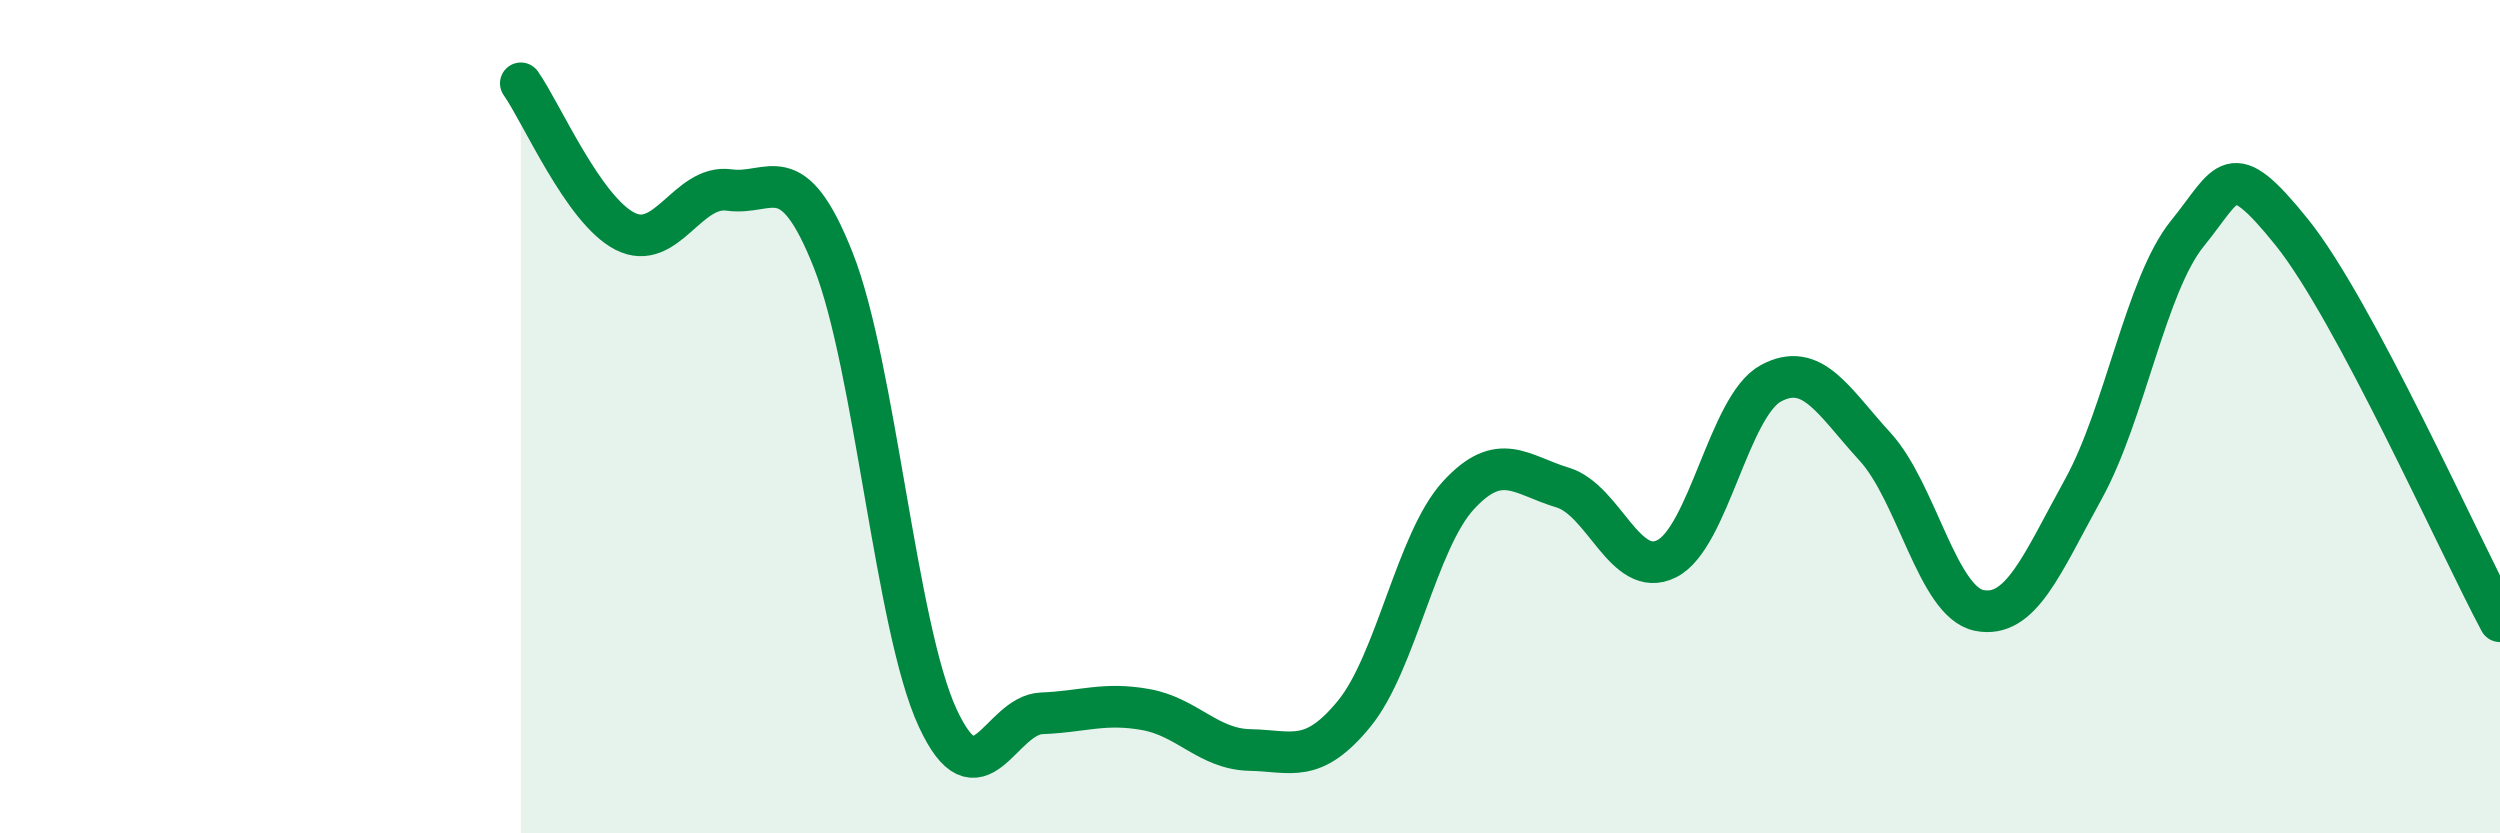
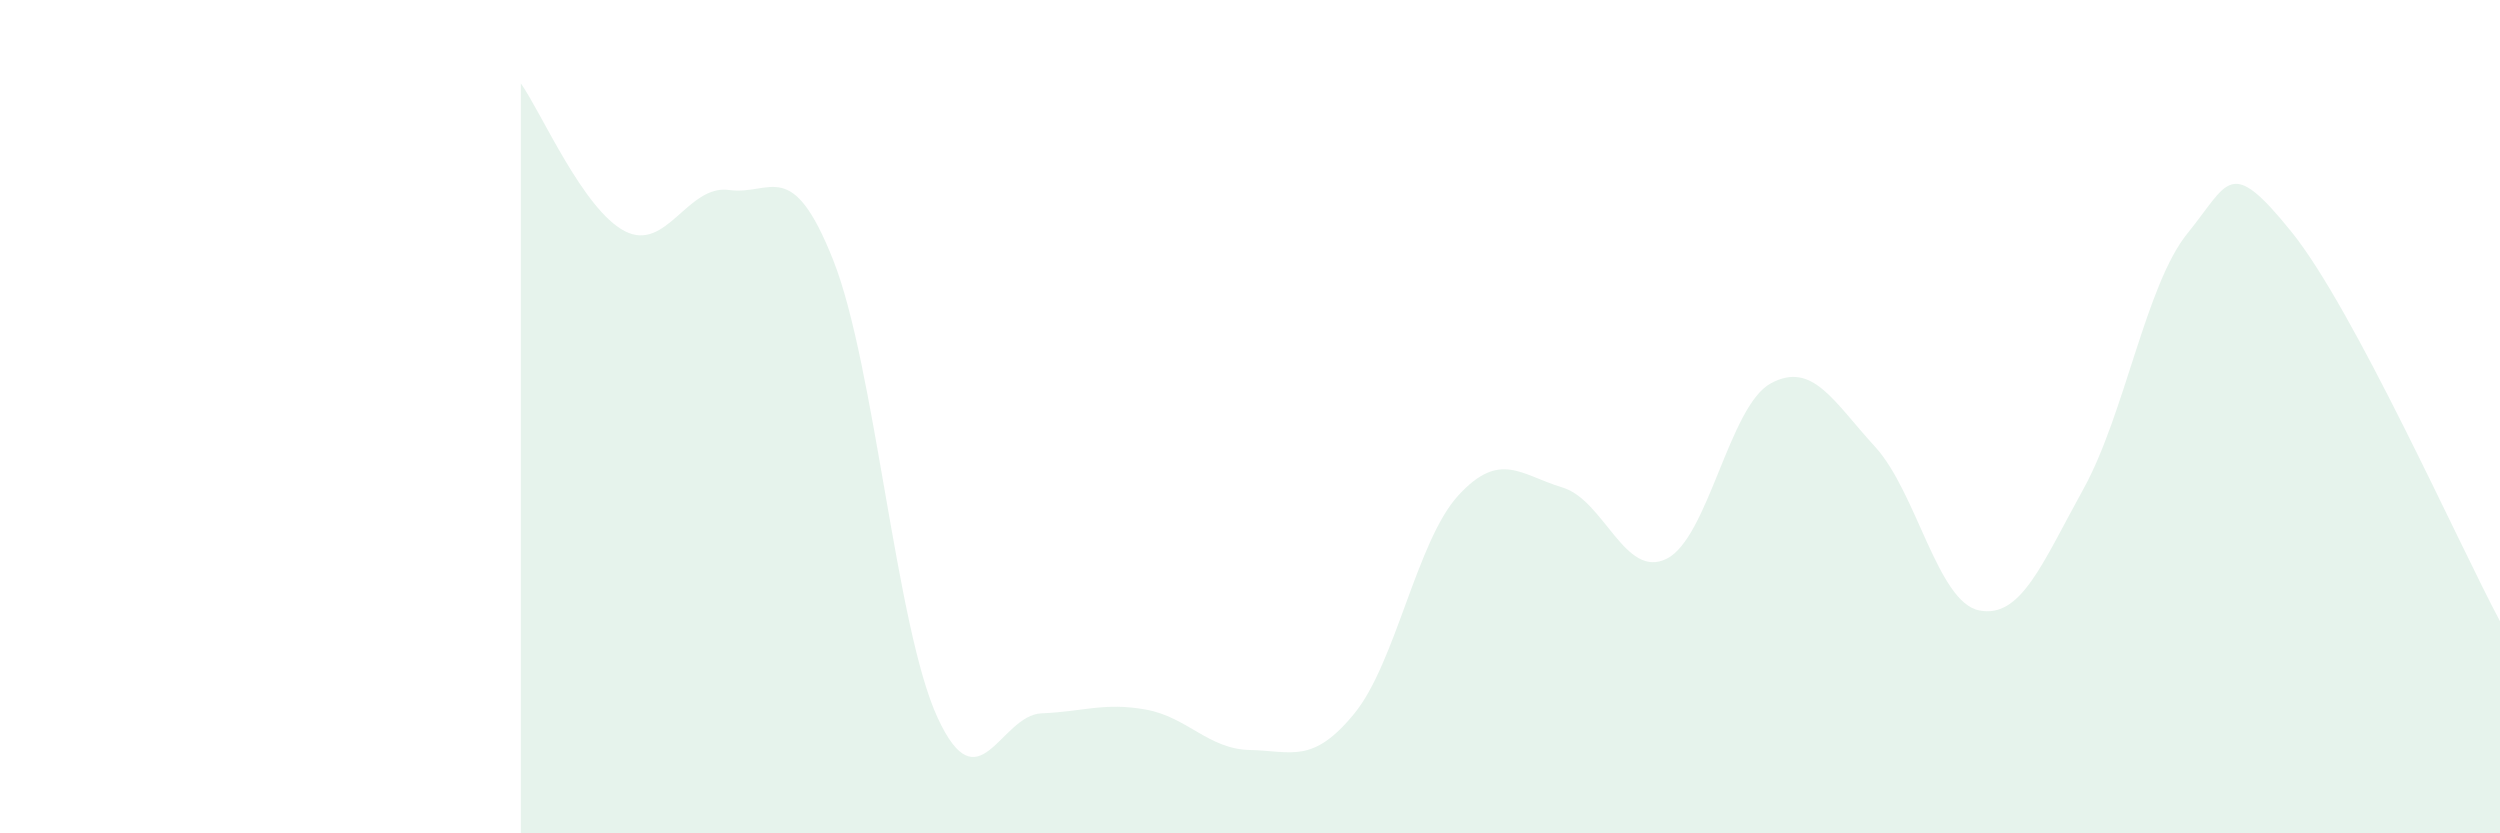
<svg xmlns="http://www.w3.org/2000/svg" width="60" height="20" viewBox="0 0 60 20">
  <path d="M 12.5,2 C 13,2.71 14,5.04 15,5.55 C 16,6.06 16.5,4.42 17.5,4.56 C 18.5,4.7 19,3.72 20,6.25 C 21,8.78 21.5,15.05 22.5,17.22 C 23.5,19.39 24,17.16 25,17.12 C 26,17.08 26.5,16.85 27.5,17.03 C 28.5,17.21 29,17.98 30,18 C 31,18.02 31.5,18.35 32.5,17.13 C 33.5,15.91 34,12.98 35,11.89 C 36,10.8 36.5,11.4 37.5,11.7 C 38.5,12 39,13.91 40,13.41 C 41,12.91 41.5,9.74 42.5,9.2 C 43.5,8.66 44,9.63 45,10.72 C 46,11.81 46.5,14.45 47.5,14.65 C 48.5,14.85 49,13.55 50,11.74 C 51,9.93 51.5,6.83 52.5,5.6 C 53.5,4.37 53.5,3.71 55,5.57 C 56.5,7.43 59,13.04 60,14.91L60 20L12.5 20Z" fill="#008740" opacity="0.1" stroke-linecap="round" stroke-linejoin="round" />
-   <path d="M 12.5,2 C 13,2.71 14,5.04 15,5.55 C 16,6.06 16.5,4.42 17.5,4.56 C 18.5,4.7 19,3.72 20,6.25 C 21,8.78 21.5,15.05 22.5,17.22 C 23.5,19.39 24,17.16 25,17.12 C 26,17.08 26.5,16.85 27.5,17.03 C 28.5,17.21 29,17.98 30,18 C 31,18.02 31.5,18.35 32.5,17.13 C 33.5,15.91 34,12.98 35,11.89 C 36,10.8 36.5,11.4 37.5,11.7 C 38.5,12 39,13.91 40,13.41 C 41,12.91 41.5,9.74 42.5,9.2 C 43.5,8.66 44,9.63 45,10.72 C 46,11.81 46.5,14.45 47.5,14.65 C 48.5,14.85 49,13.55 50,11.74 C 51,9.93 51.5,6.83 52.5,5.6 C 53.5,4.37 53.5,3.71 55,5.57 C 56.5,7.43 59,13.04 60,14.91" stroke="#008740" stroke-width="1" fill="none" stroke-linecap="round" stroke-linejoin="round" />
</svg>